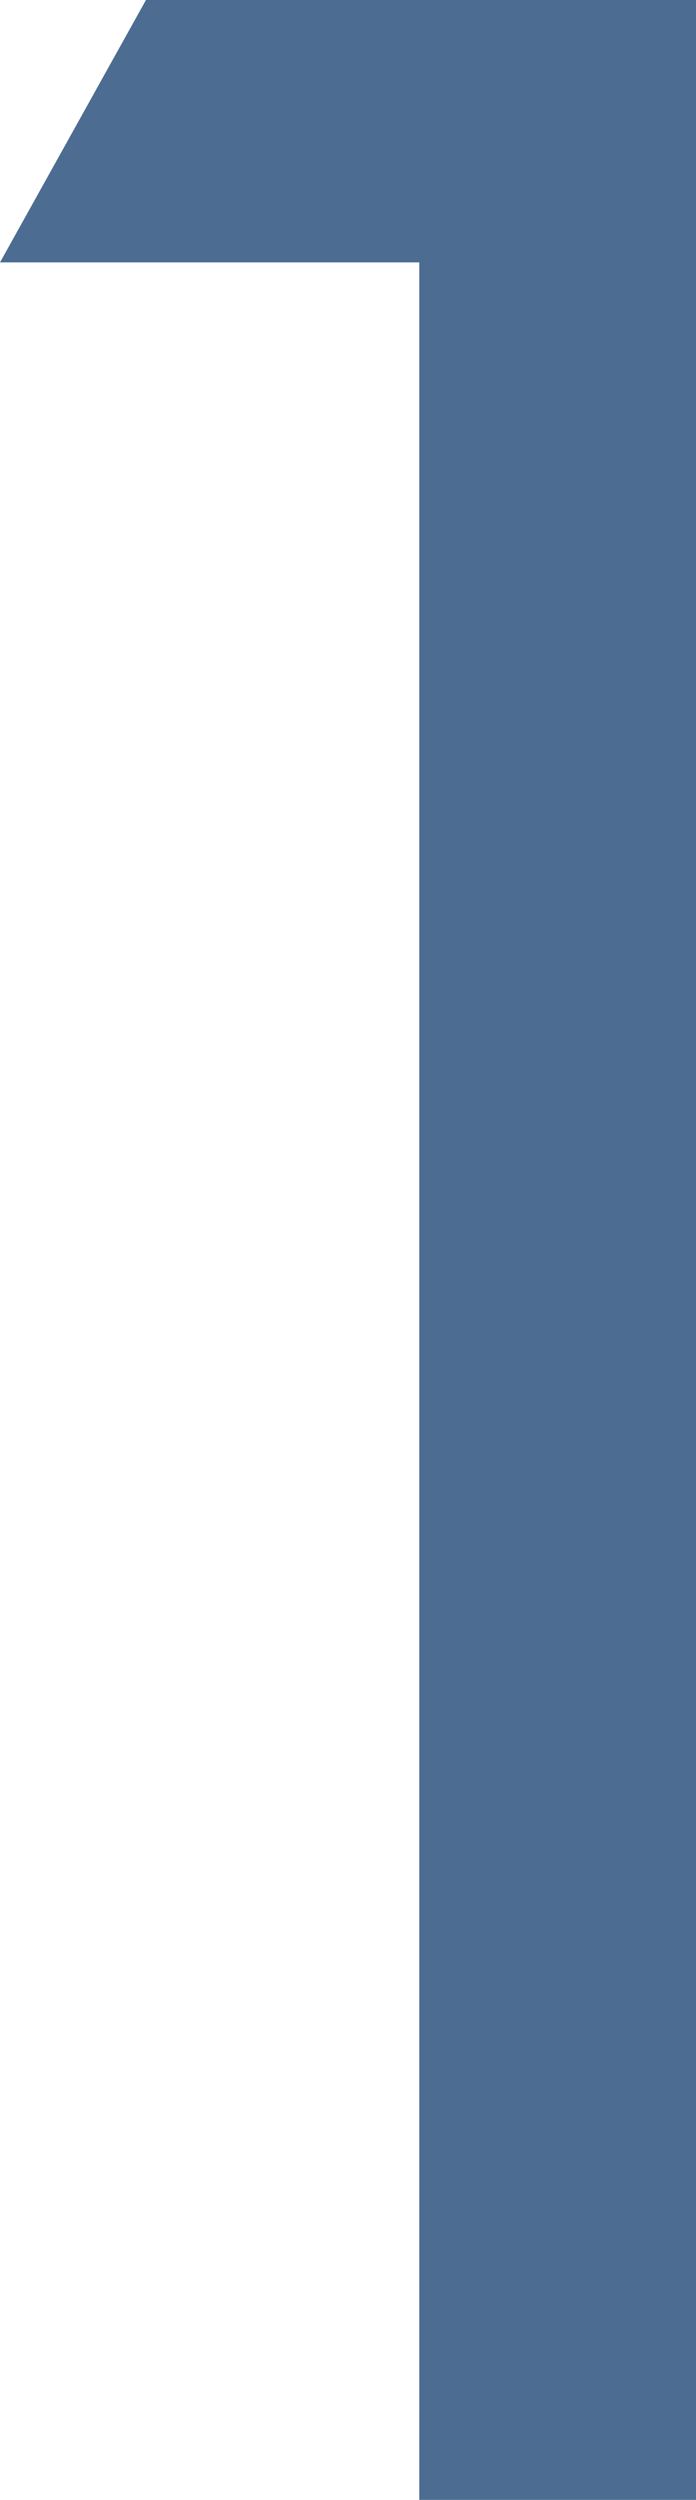
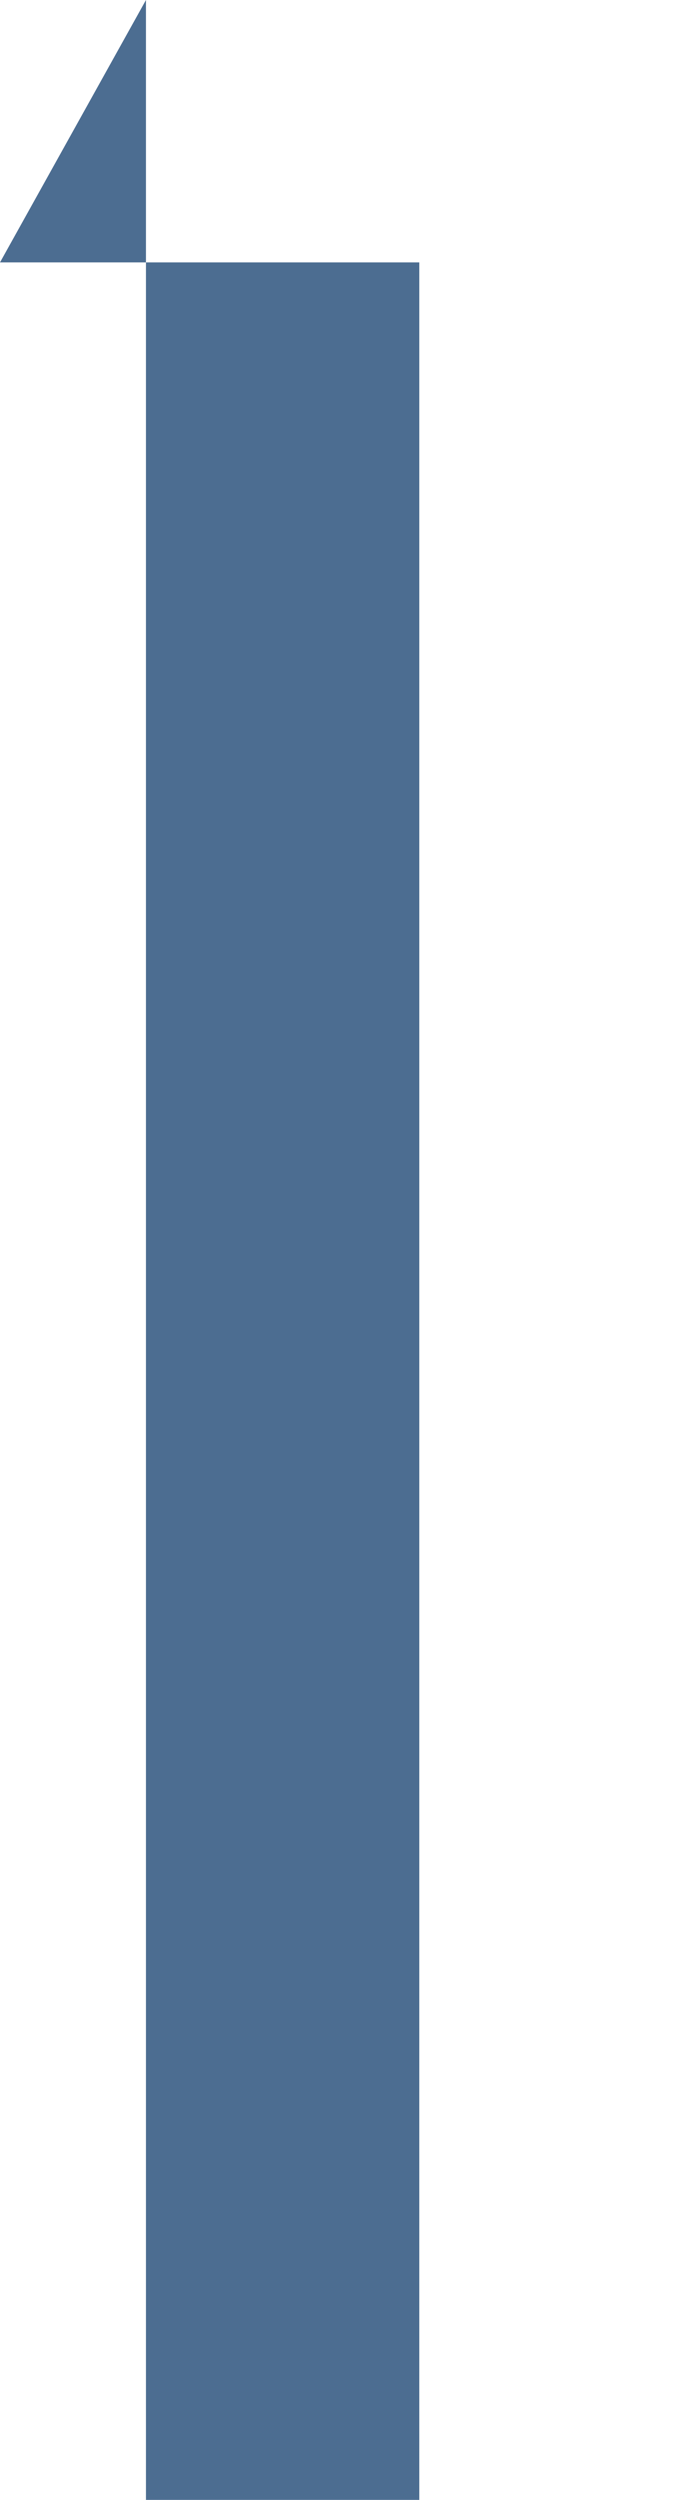
<svg xmlns="http://www.w3.org/2000/svg" viewBox="0 0 12.35 44.3">
  <defs>
    <style>.cls-1{fill:#4c6d91;}</style>
  </defs>
  <g id="图层_2" data-name="图层 2">
    <g id="レイヤー_1" data-name="レイヤー 1">
-       <path class="cls-1" d="M7.44,4.65H0L2.59,0h9.76V44.3H7.44Z" />
+       <path class="cls-1" d="M7.44,4.65H0L2.59,0V44.3H7.44Z" />
    </g>
  </g>
</svg>